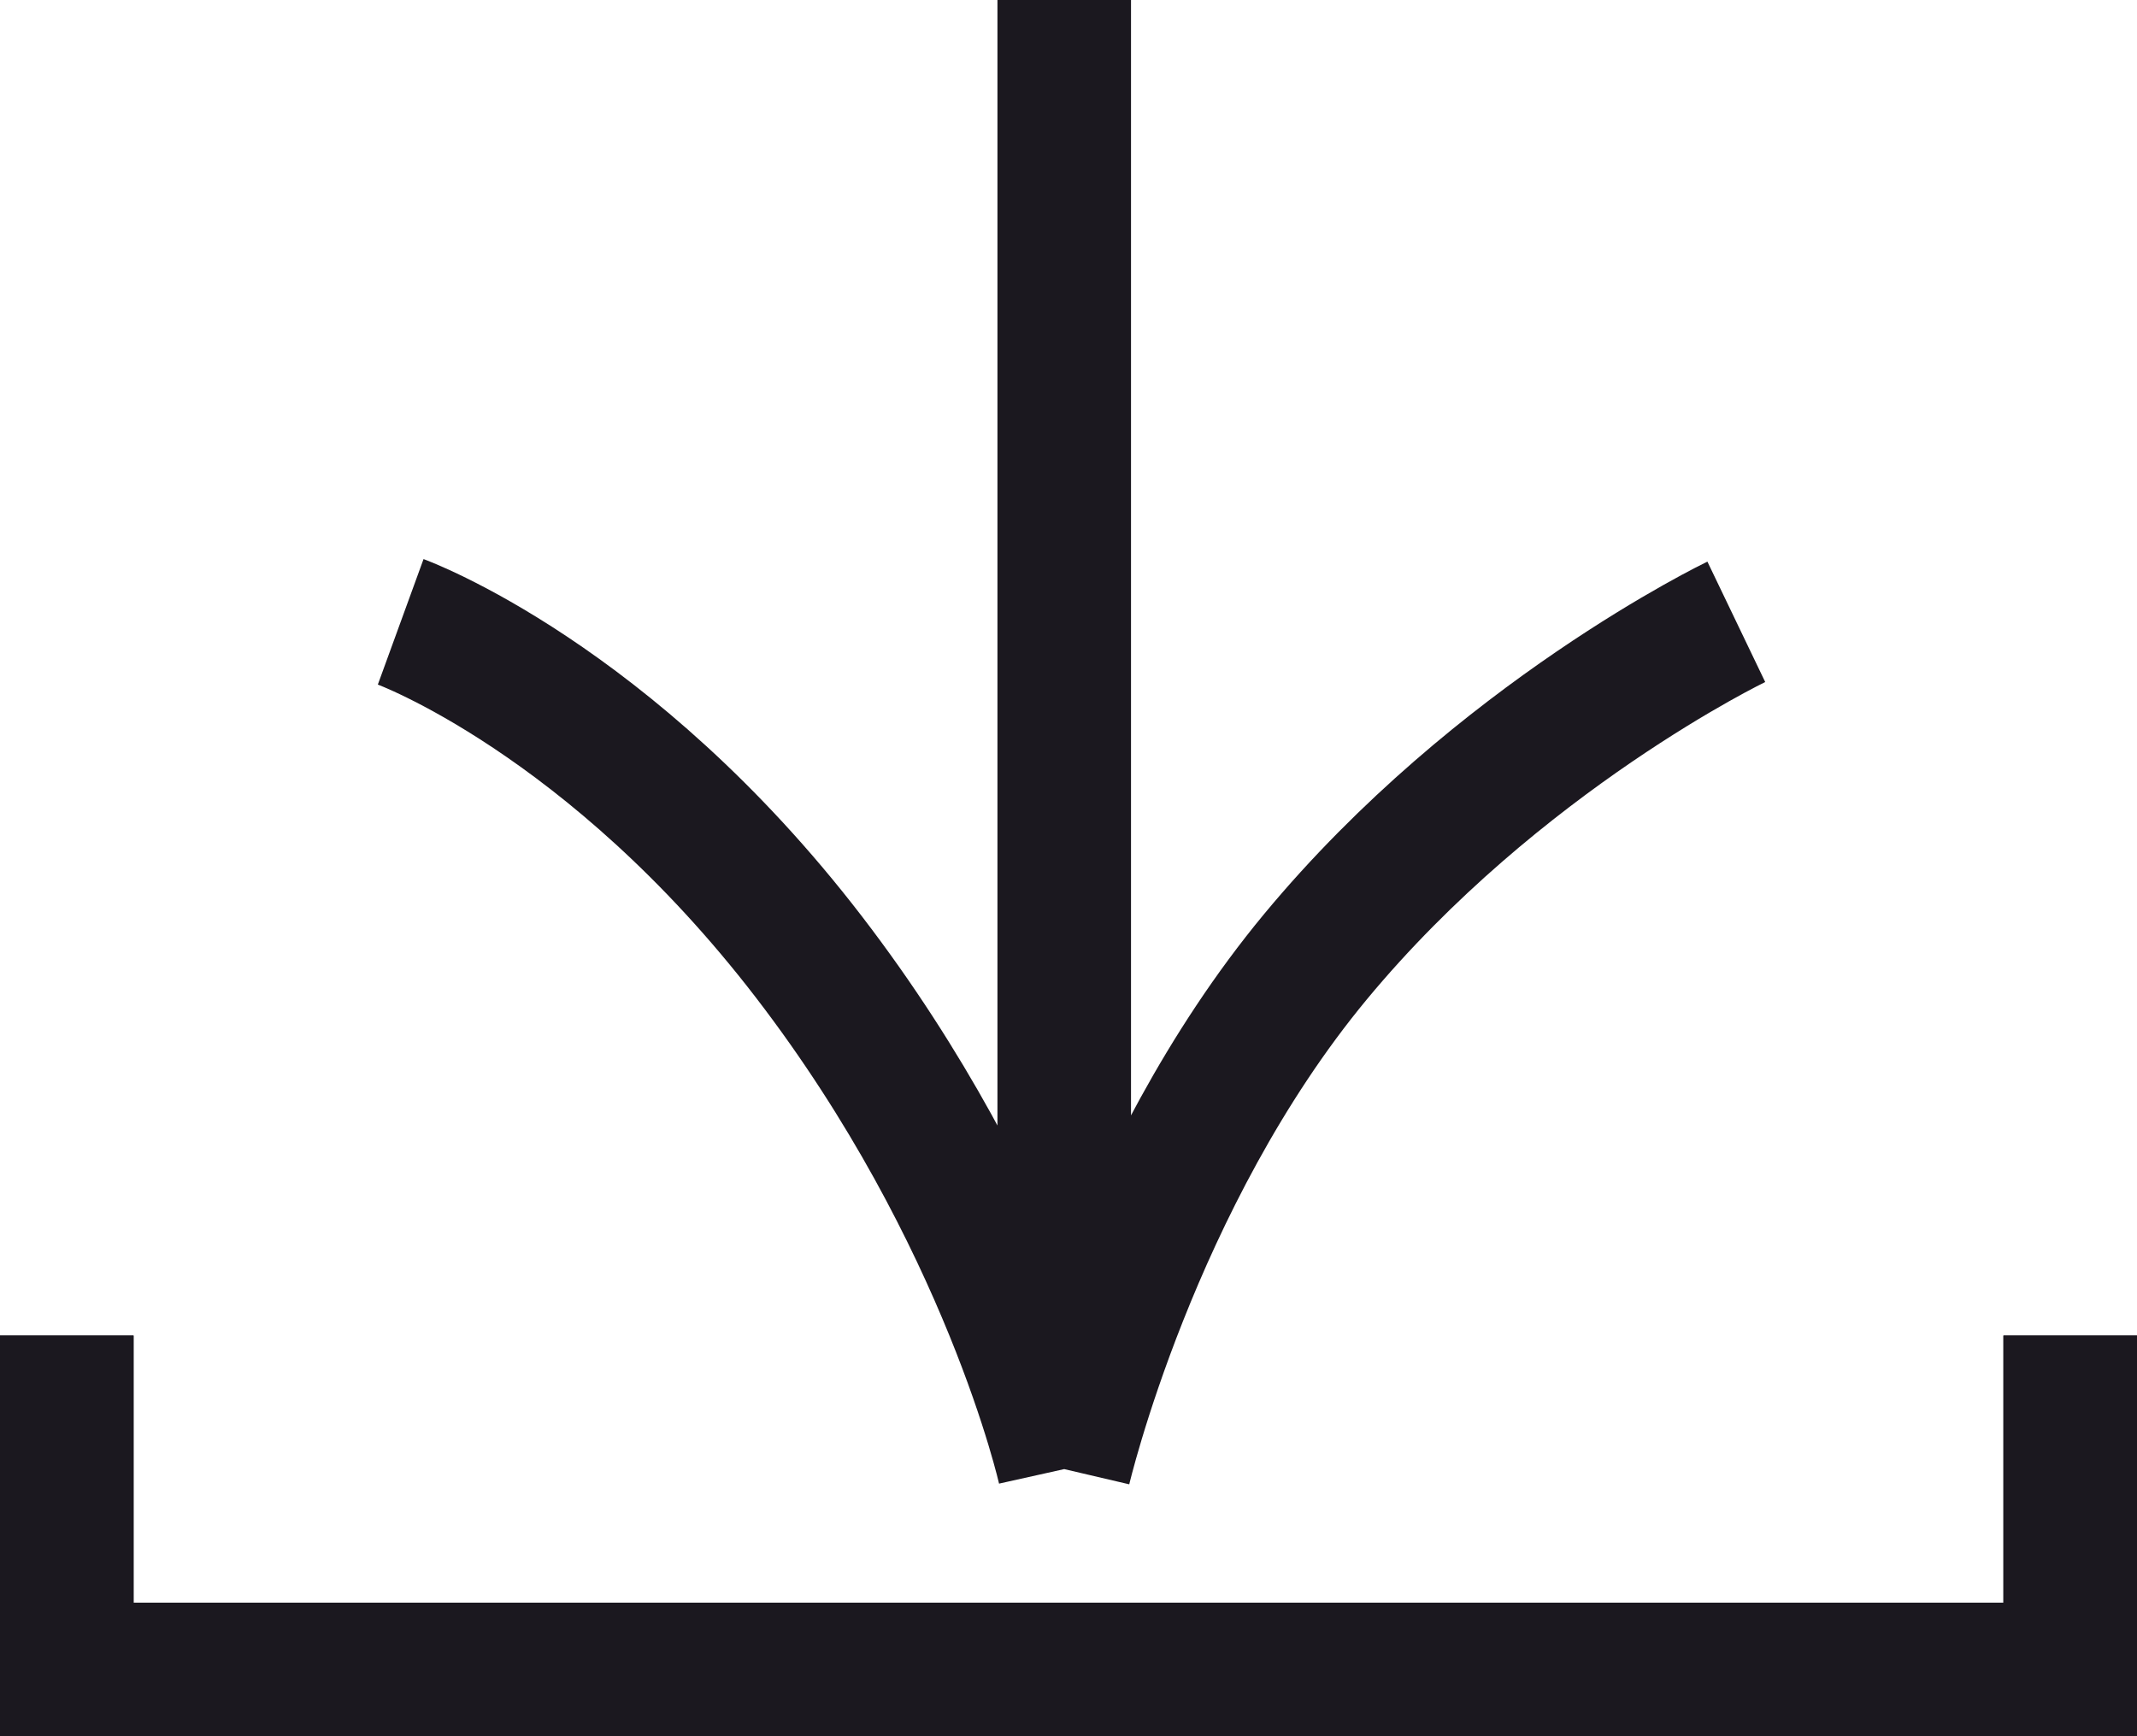
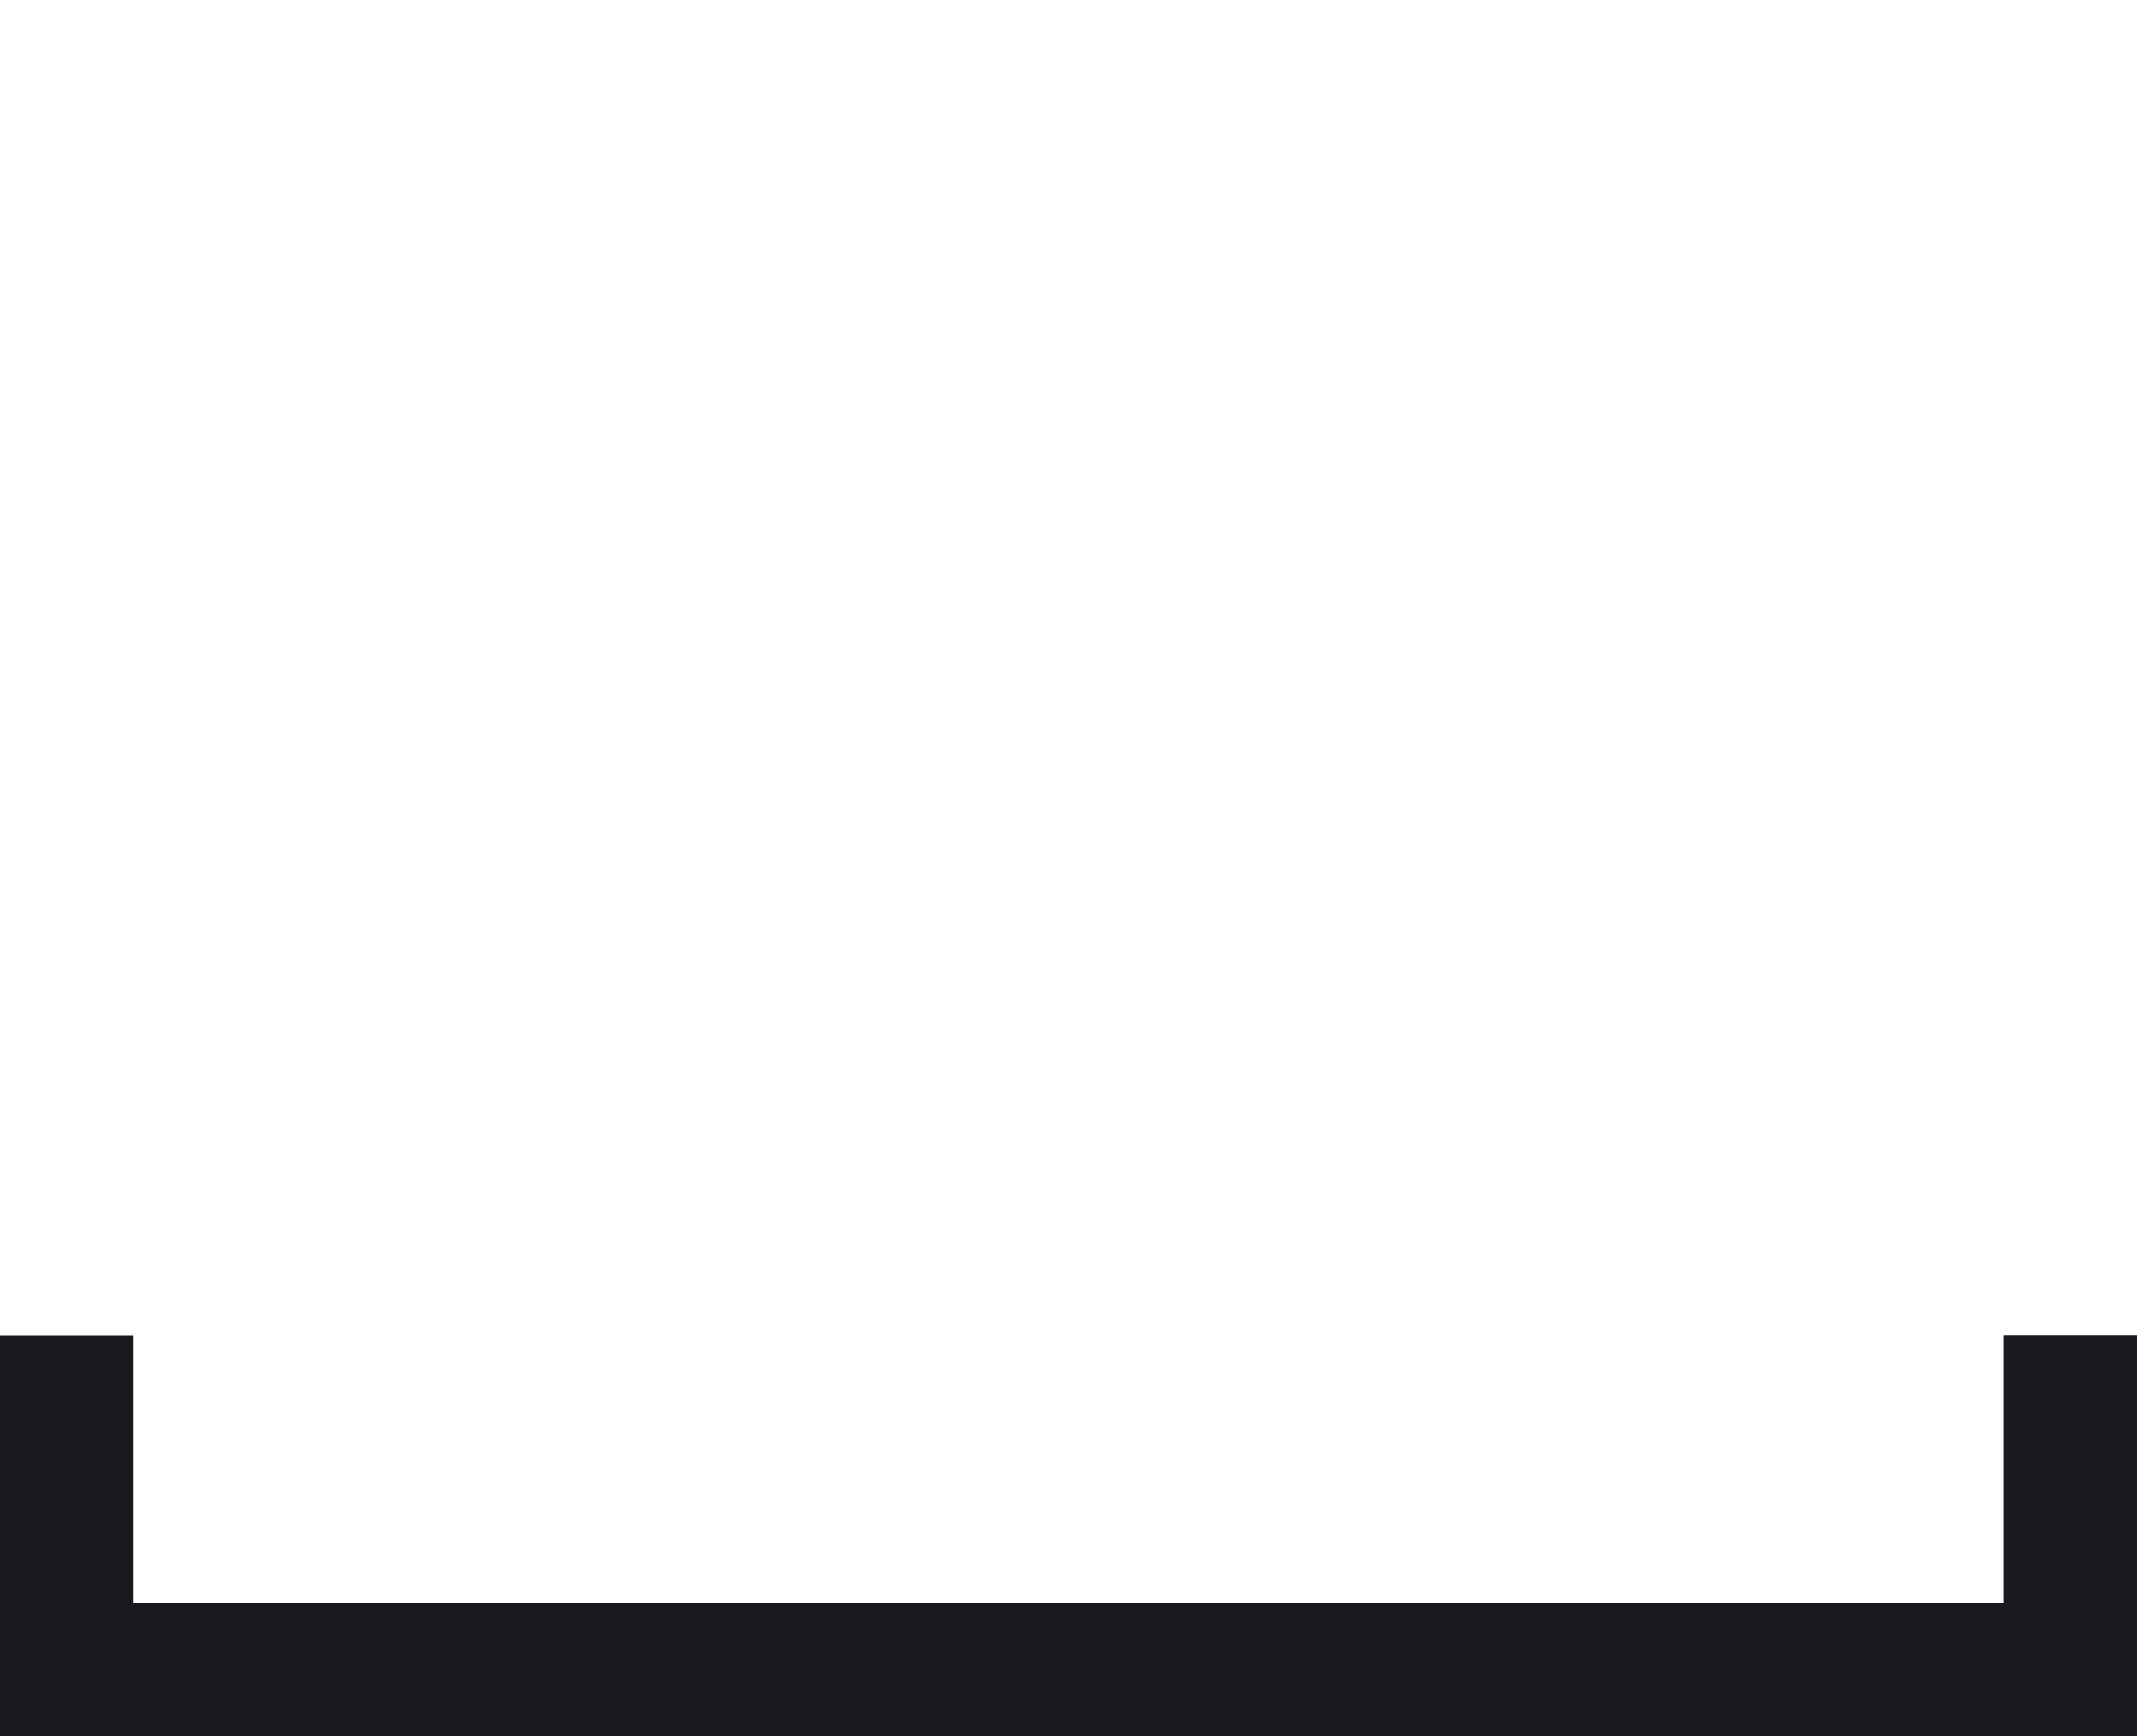
<svg xmlns="http://www.w3.org/2000/svg" width="16" height="13" viewBox="0 0 16 13" fill="none">
-   <path d="M7.968 0V11M7.968 11C7.968 11 8.478 8.82 9.847 7.166C11.217 5.512 13 4.656 13 4.656M7.968 11C7.968 11 7.546 9.105 6.057 7.166C4.568 5.227 3 4.656 3 4.656" stroke="#1B181F" />
  <line y1="12.5" x2="16" y2="12.5" stroke="#1B181F" />
-   <line y1="12.5" x2="16" y2="12.5" stroke="#1B181F" />
-   <line x1="0.5" y1="13" x2="0.5" y2="10" stroke="#1B181F" />
  <line x1="0.5" y1="13" x2="0.5" y2="10" stroke="#1B181F" />
  <line x1="15.5" y1="13" x2="15.5" y2="10" stroke="#1B181F" />
  <line x1="15.5" y1="13" x2="15.5" y2="10" stroke="#1B181F" />
</svg>